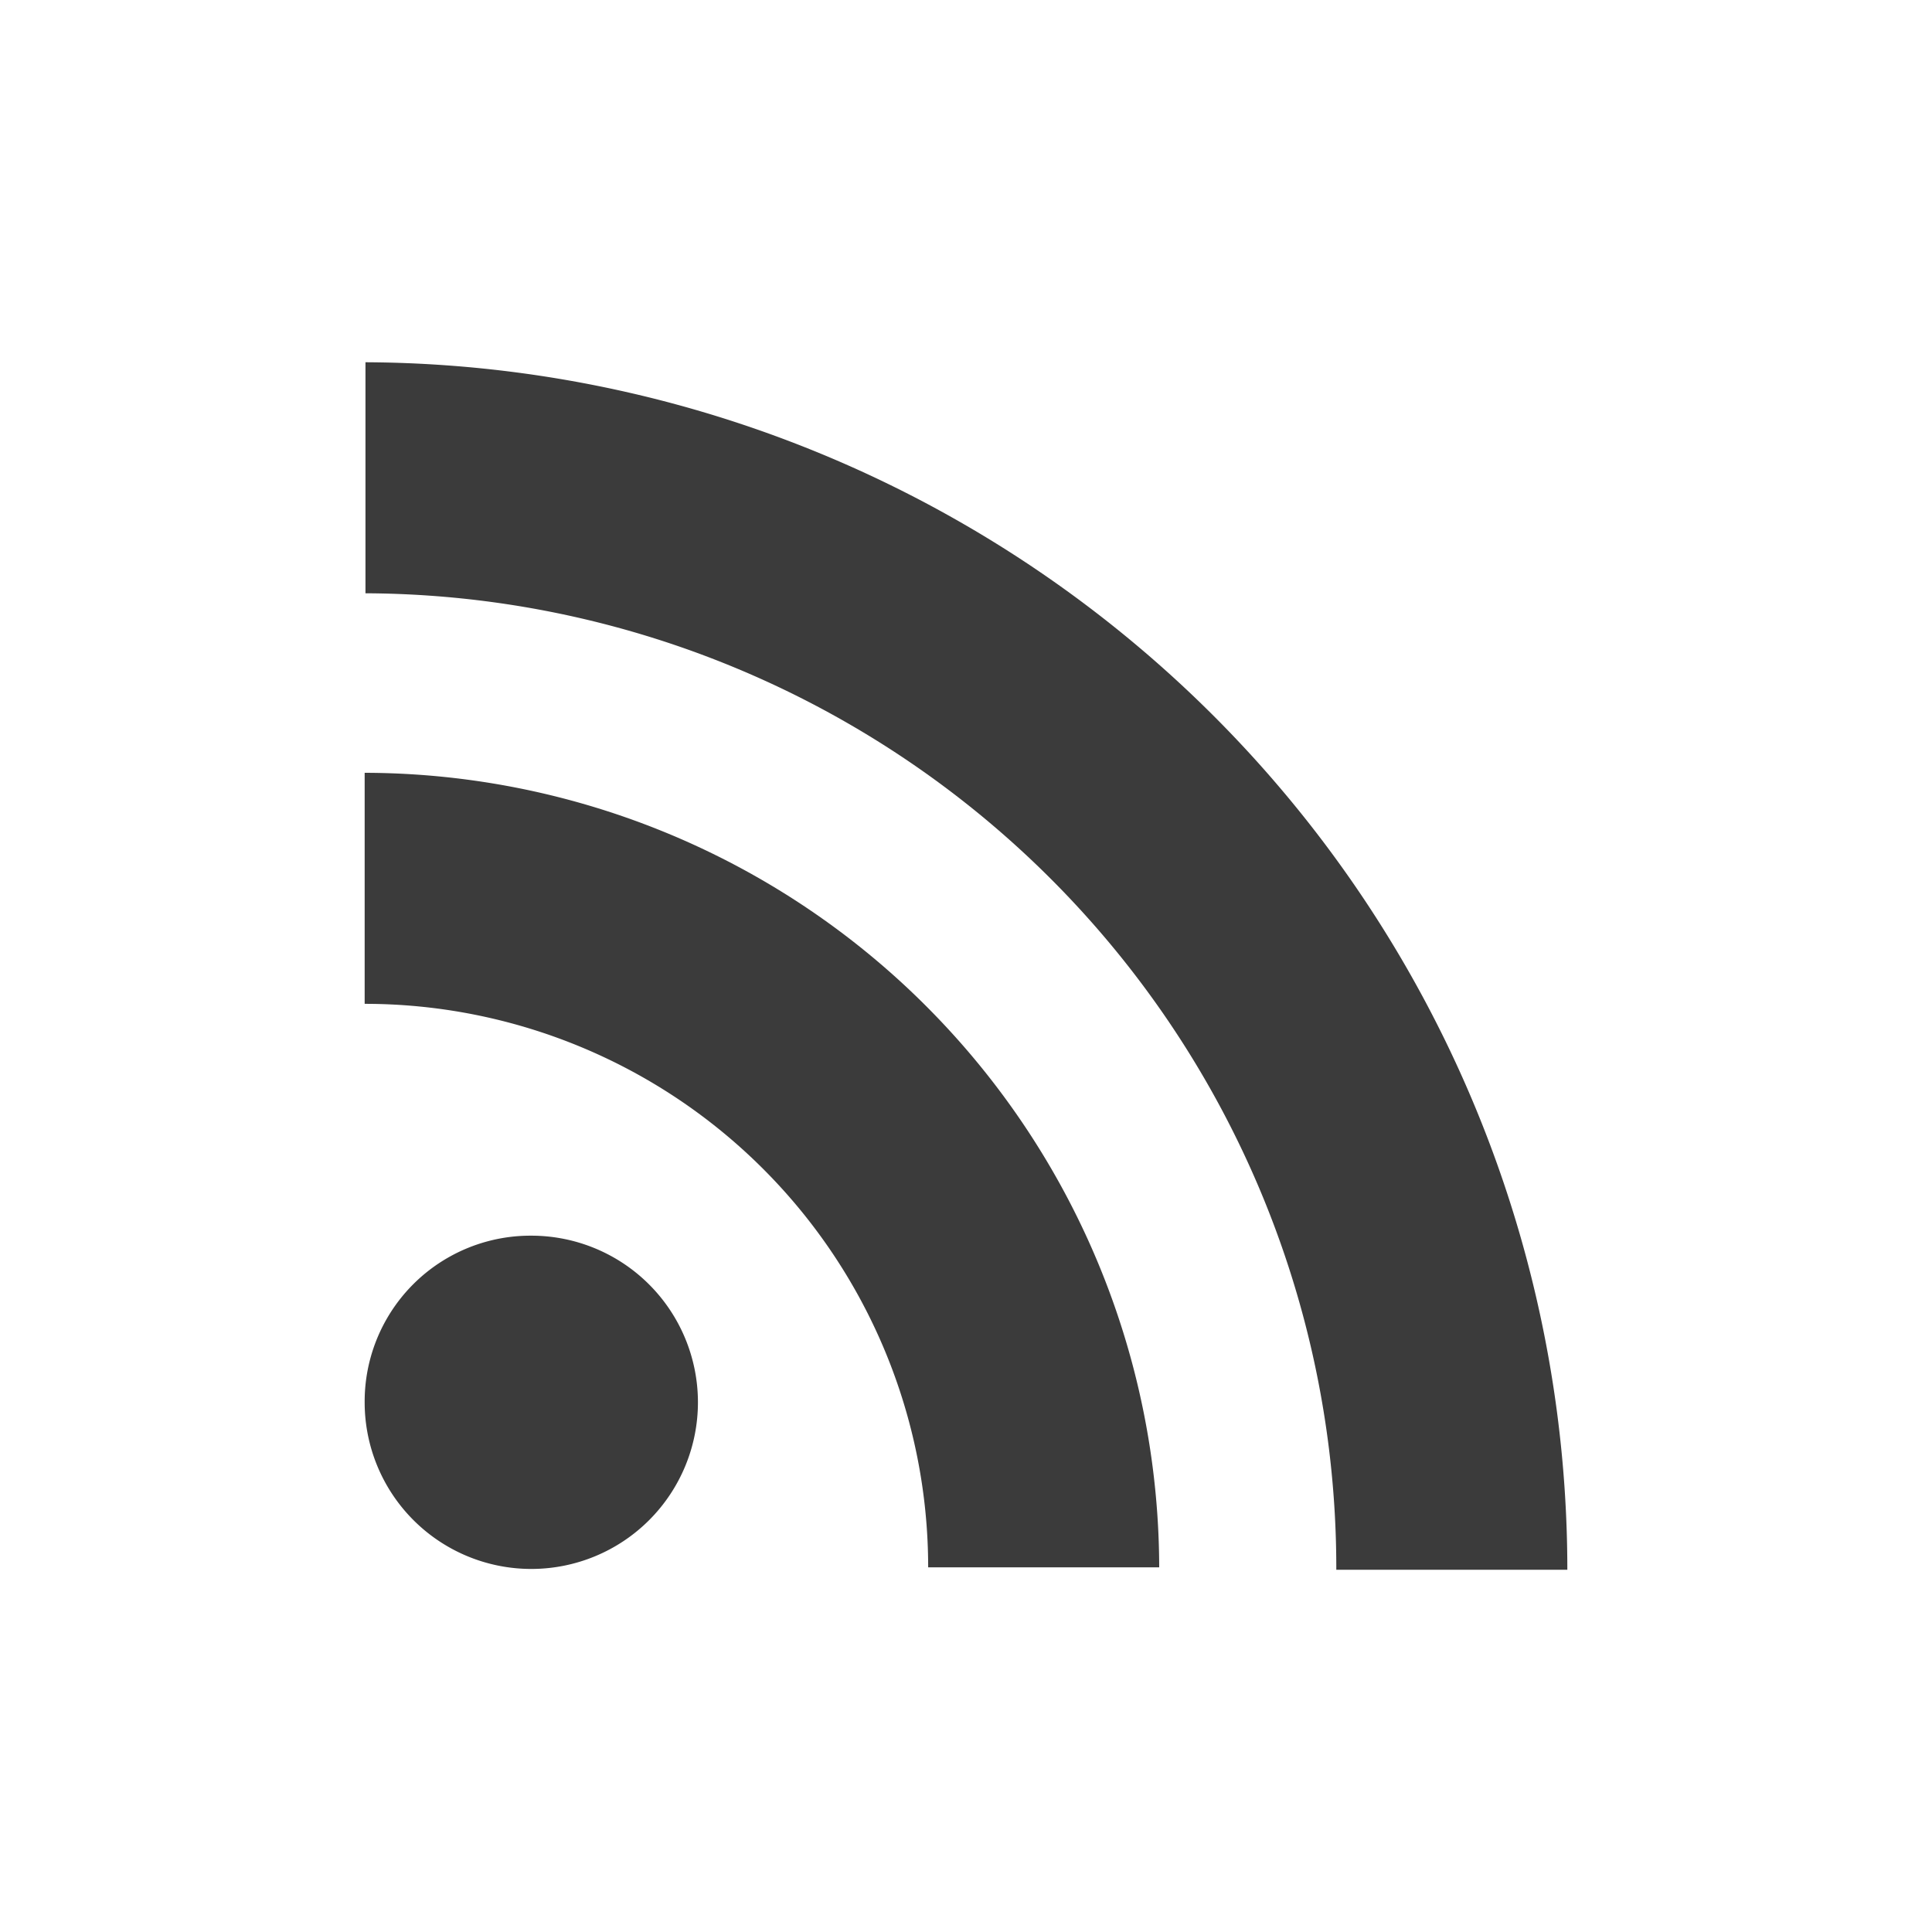
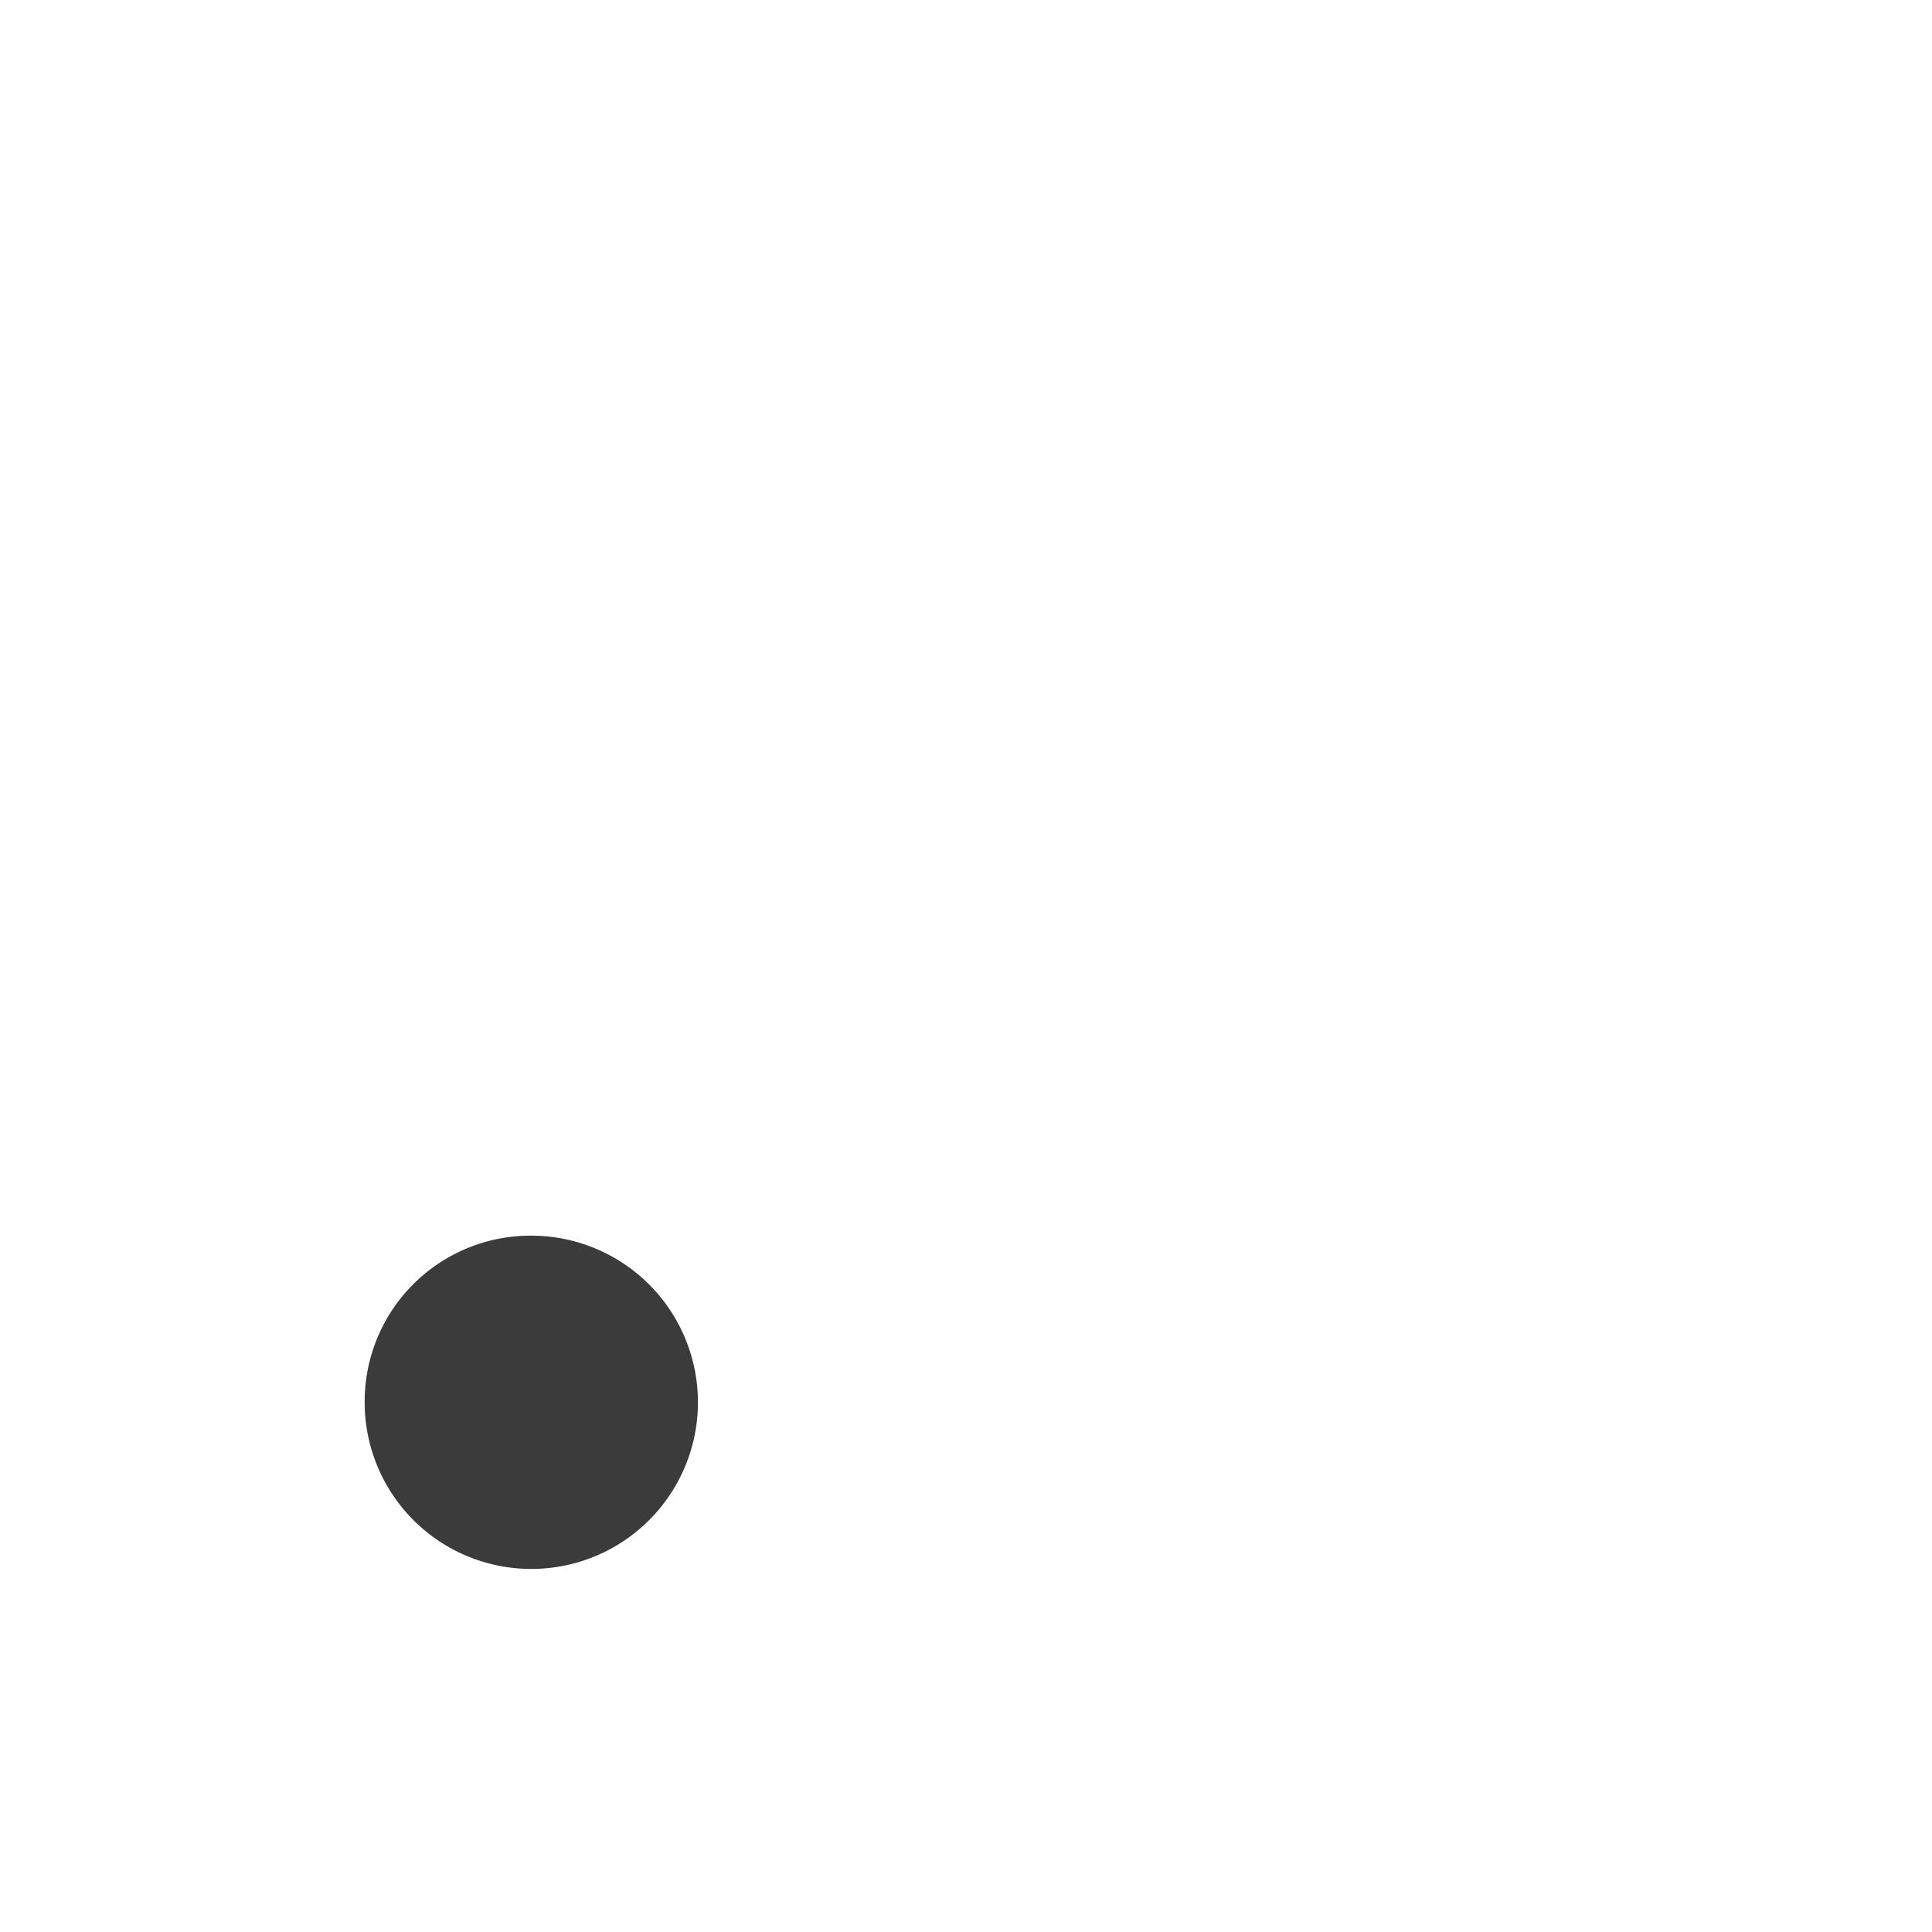
<svg xmlns="http://www.w3.org/2000/svg" id="feed-logo" data-name="feed-logo" viewBox="0 0 24 24">
  <path d="M6.6,15.35a2.07,2.07,0,1,1-2.07,2.07A2.06,2.06,0,0,1,6.6,15.35Z" style="fill:#3b3b3b" />
-   <path d="M4.53,12.47a7,7,0,0,1,7,7h2.87A9.89,9.89,0,0,0,4.53,9.6Z" style="fill:#3b3b3b" />
-   <path d="M4.54,7.37A12.11,12.11,0,0,1,16.6,19.5h2.87A15,15,0,0,0,4.54,4.5Z" style="fill:#3b3b3b" />
</svg>